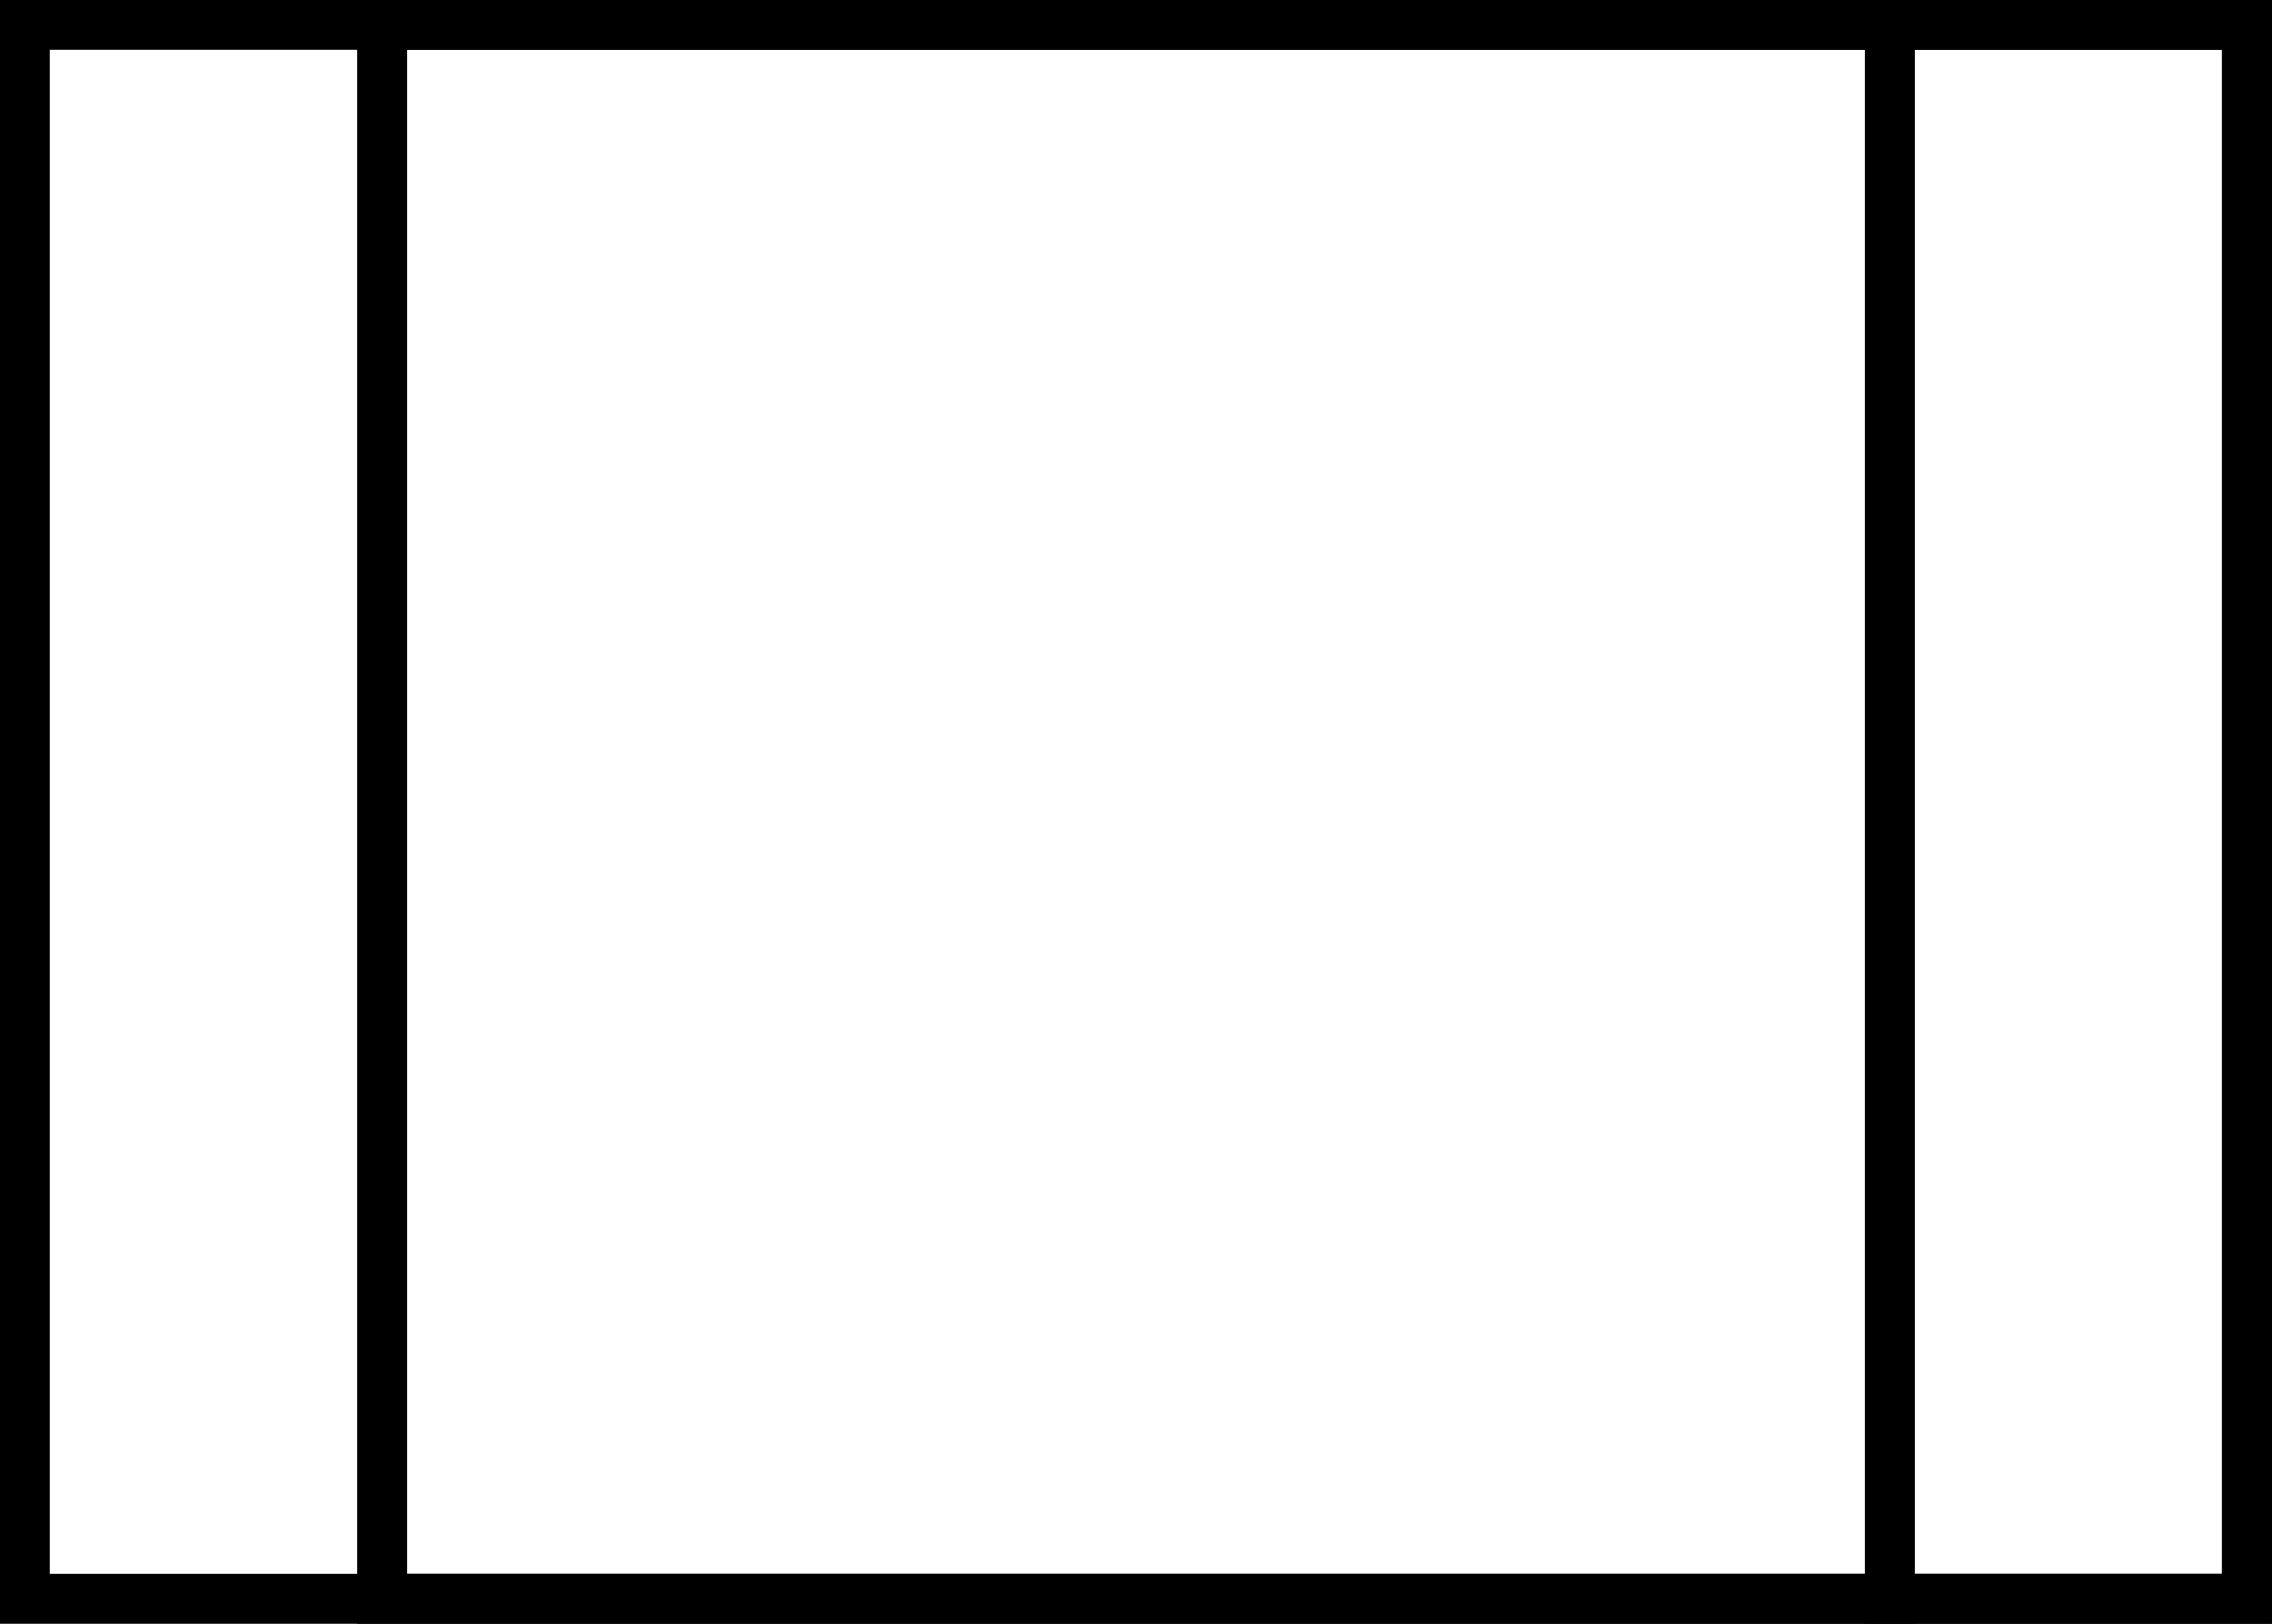
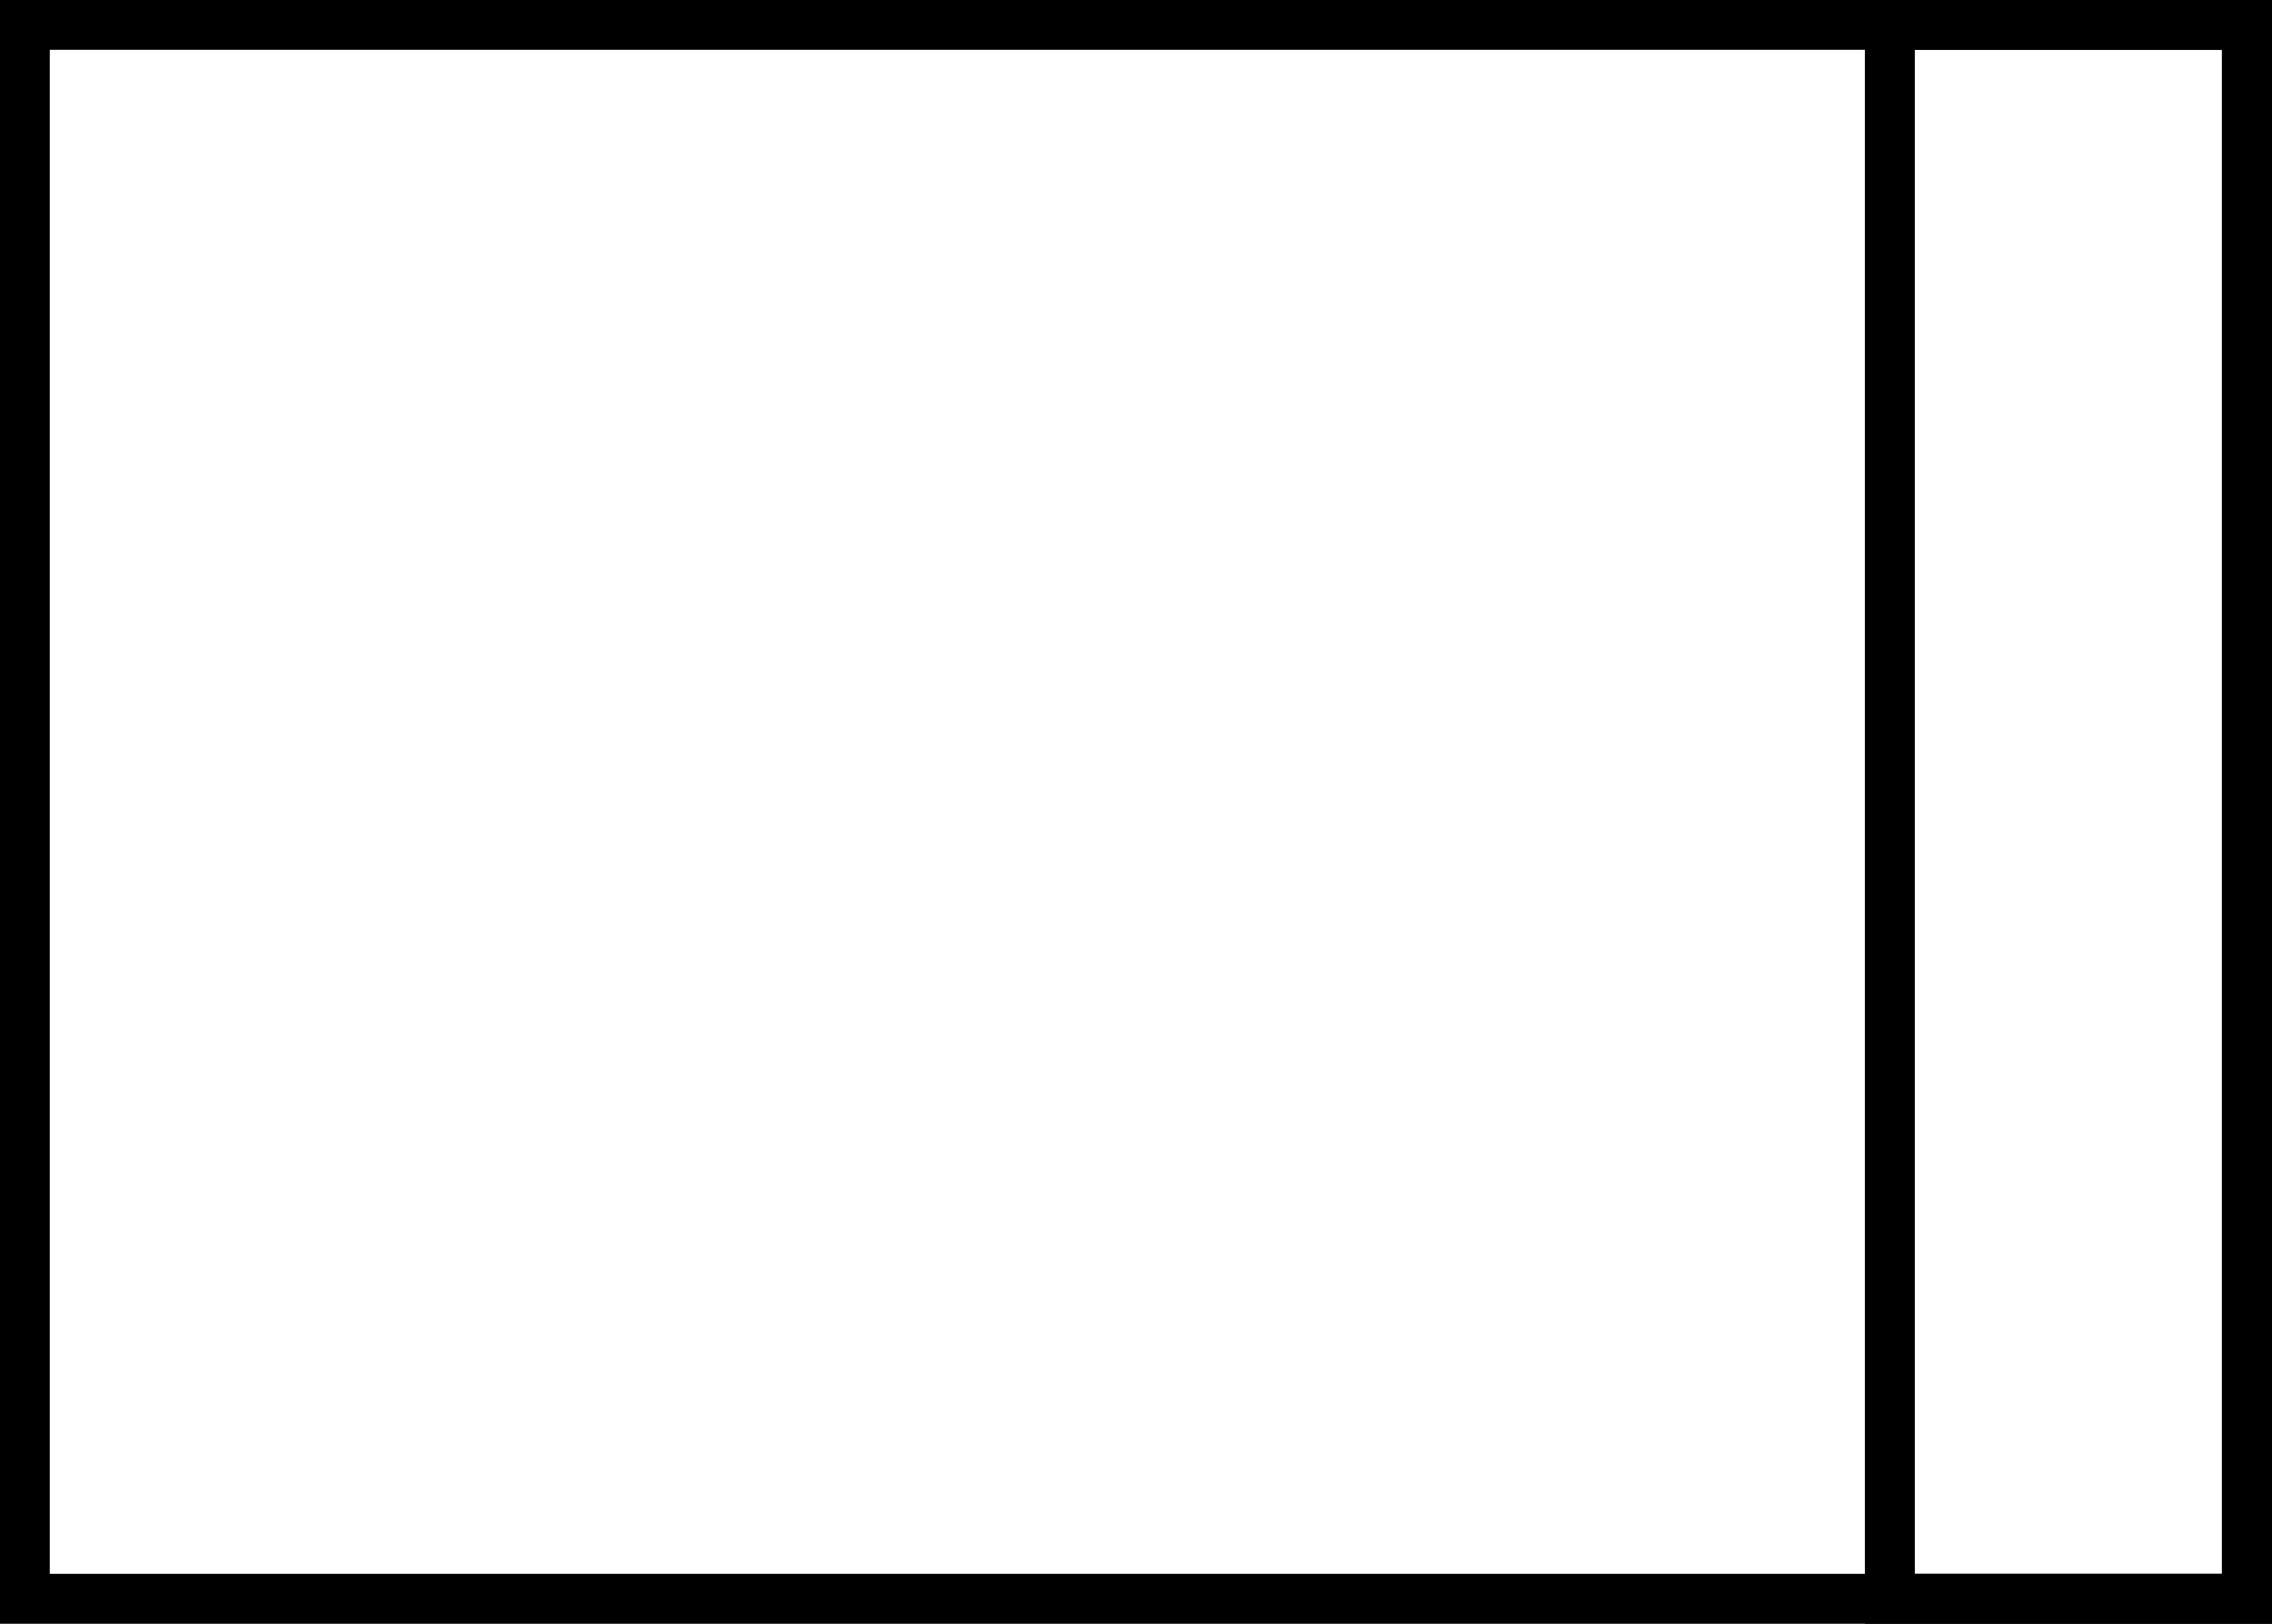
<svg xmlns="http://www.w3.org/2000/svg" xml:space="preserve" width="24.122mm" height="17.242mm" style="shape-rendering:geometricPrecision; text-rendering:geometricPrecision; image-rendering:optimizeQuality; fill-rule:evenodd; clip-rule:evenodd" viewBox="0 0 65.04 46.49">
  <defs>
    <style type="text/css">  .str0 {stroke:black;stroke-width:1.43;stroke-miterlimit:22.926} .fil0 {fill:none}  </style>
  </defs>
  <g id="Слой_x0020_1">
    <rect class="fil0 str0" x="0.71" y="0.71" width="63.61" height="45.06" />
-     <rect class="fil0 str0" x="10.94" y="0.71" width="43.16" height="45.06" />
    <rect class="fil0 str0" x="54.1" y="0.71" width="10.23" height="45.06" />
  </g>
</svg>